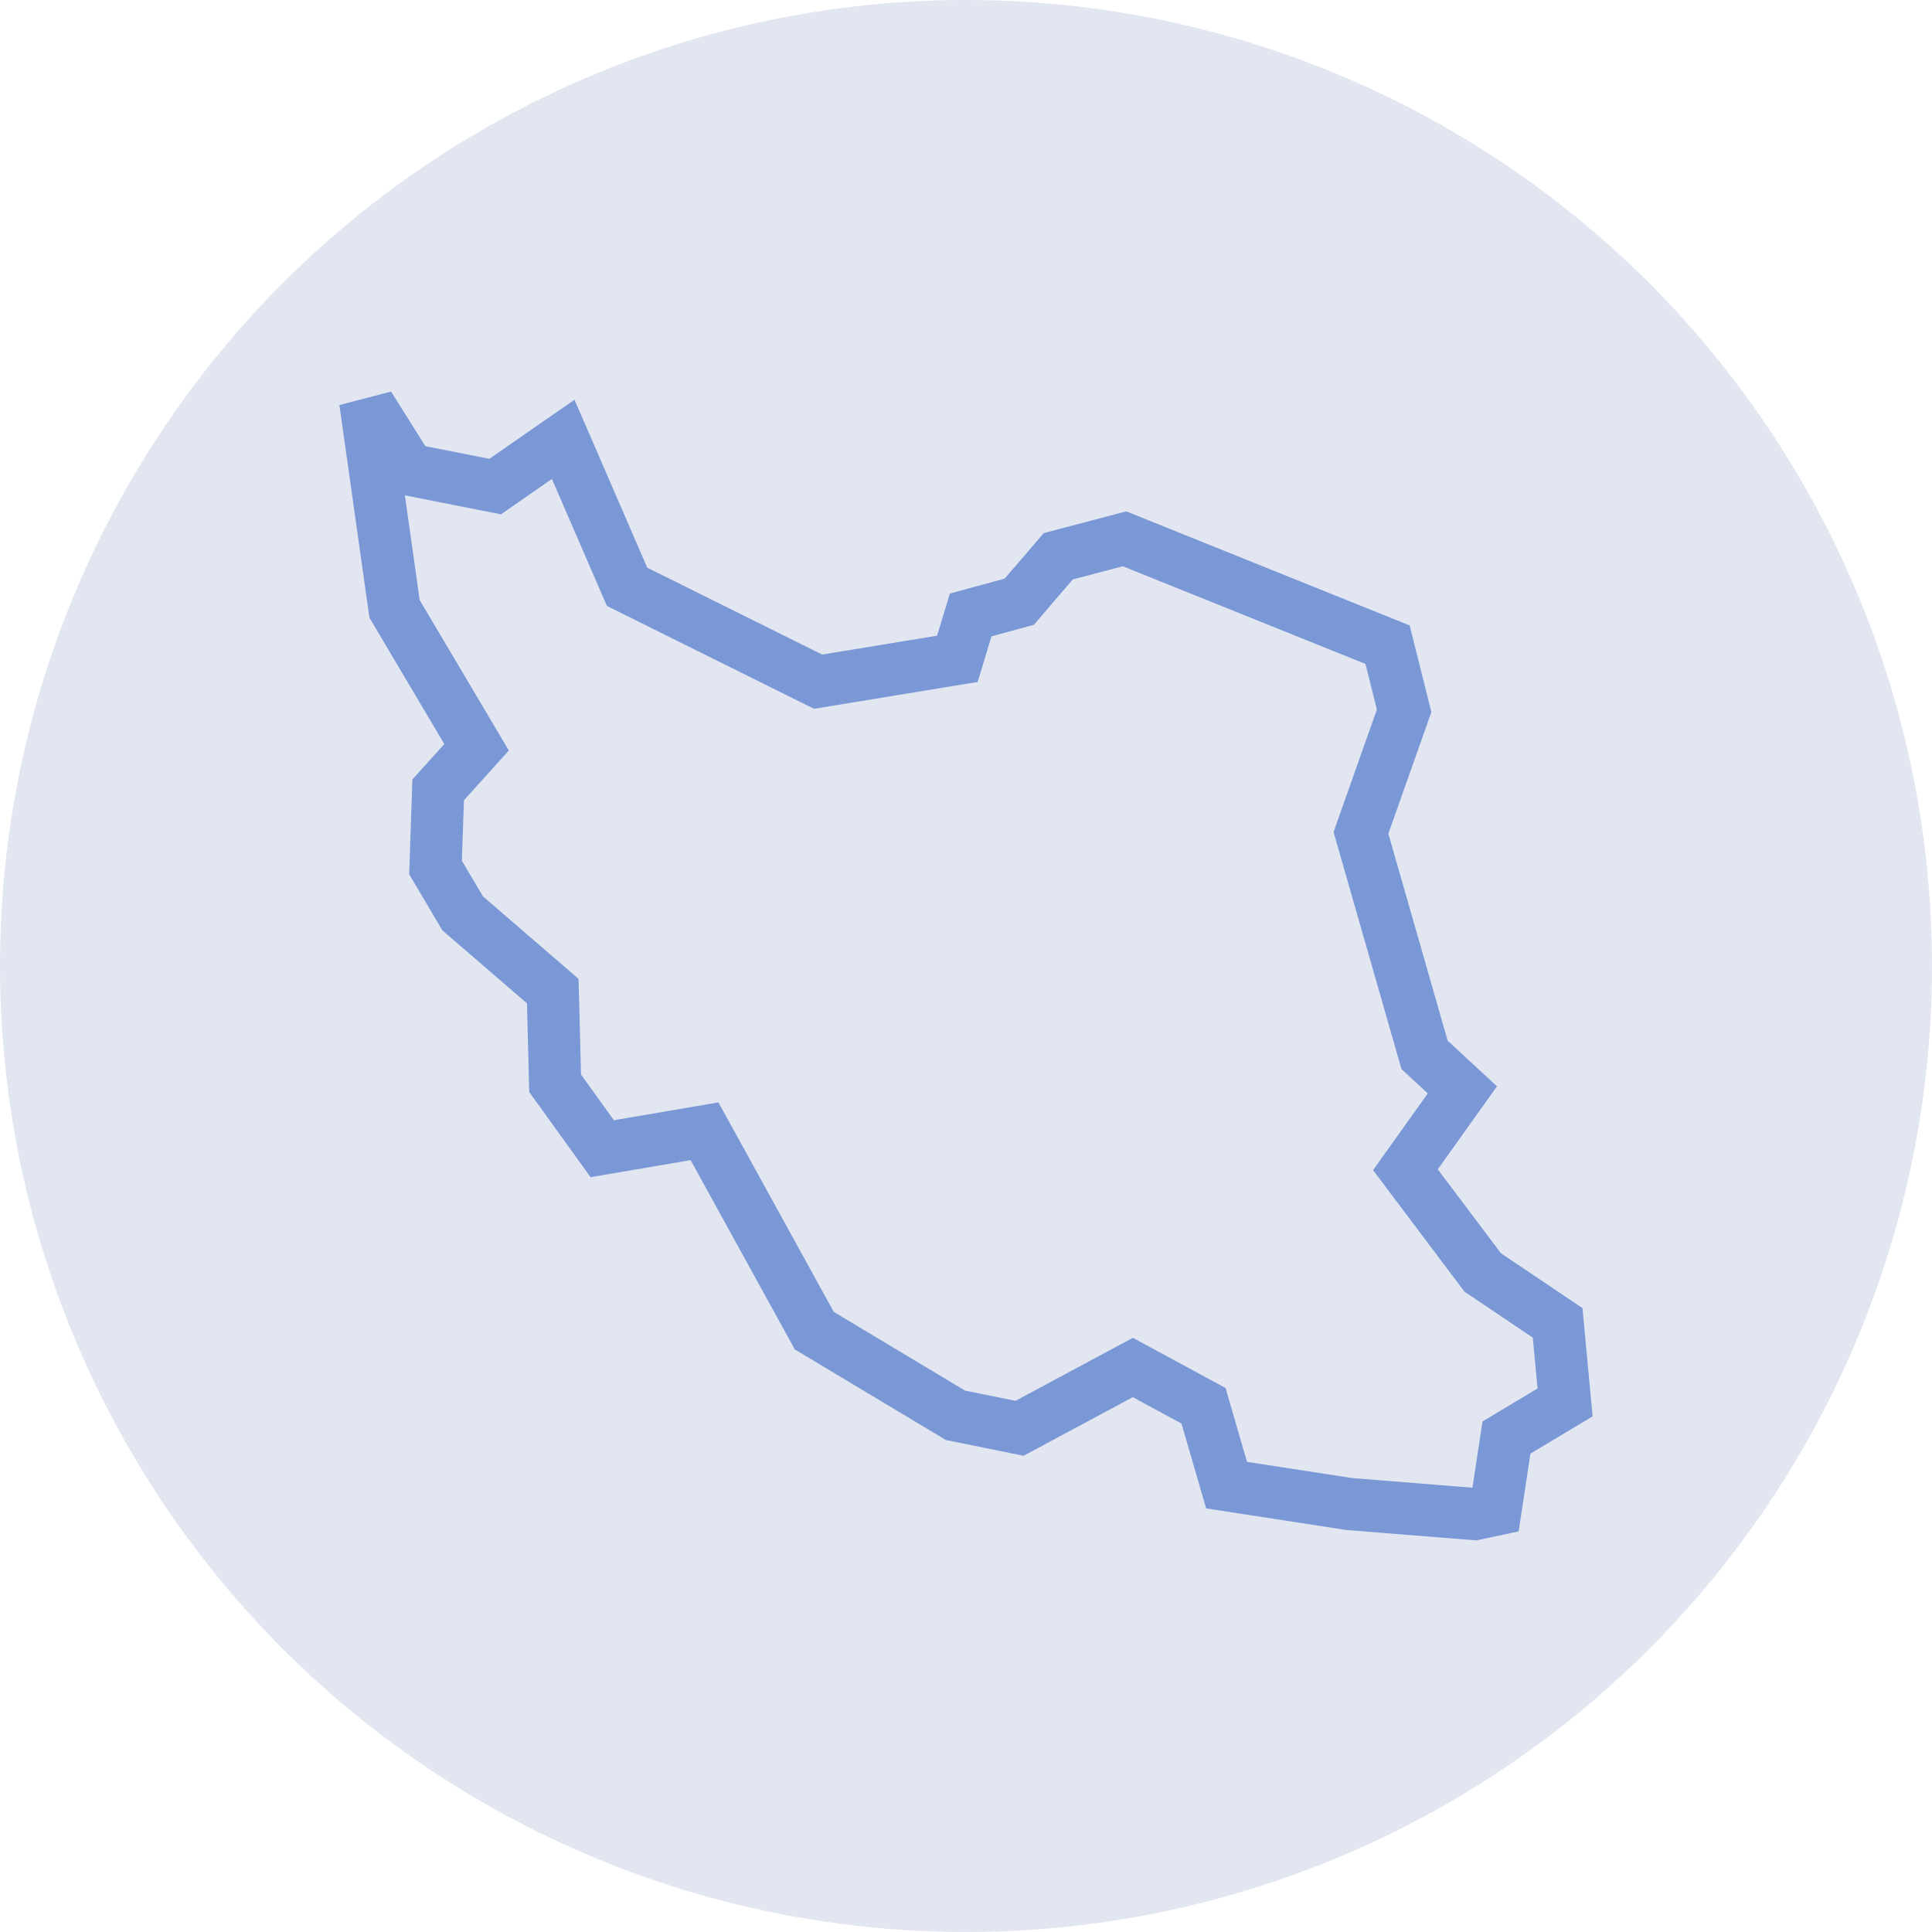
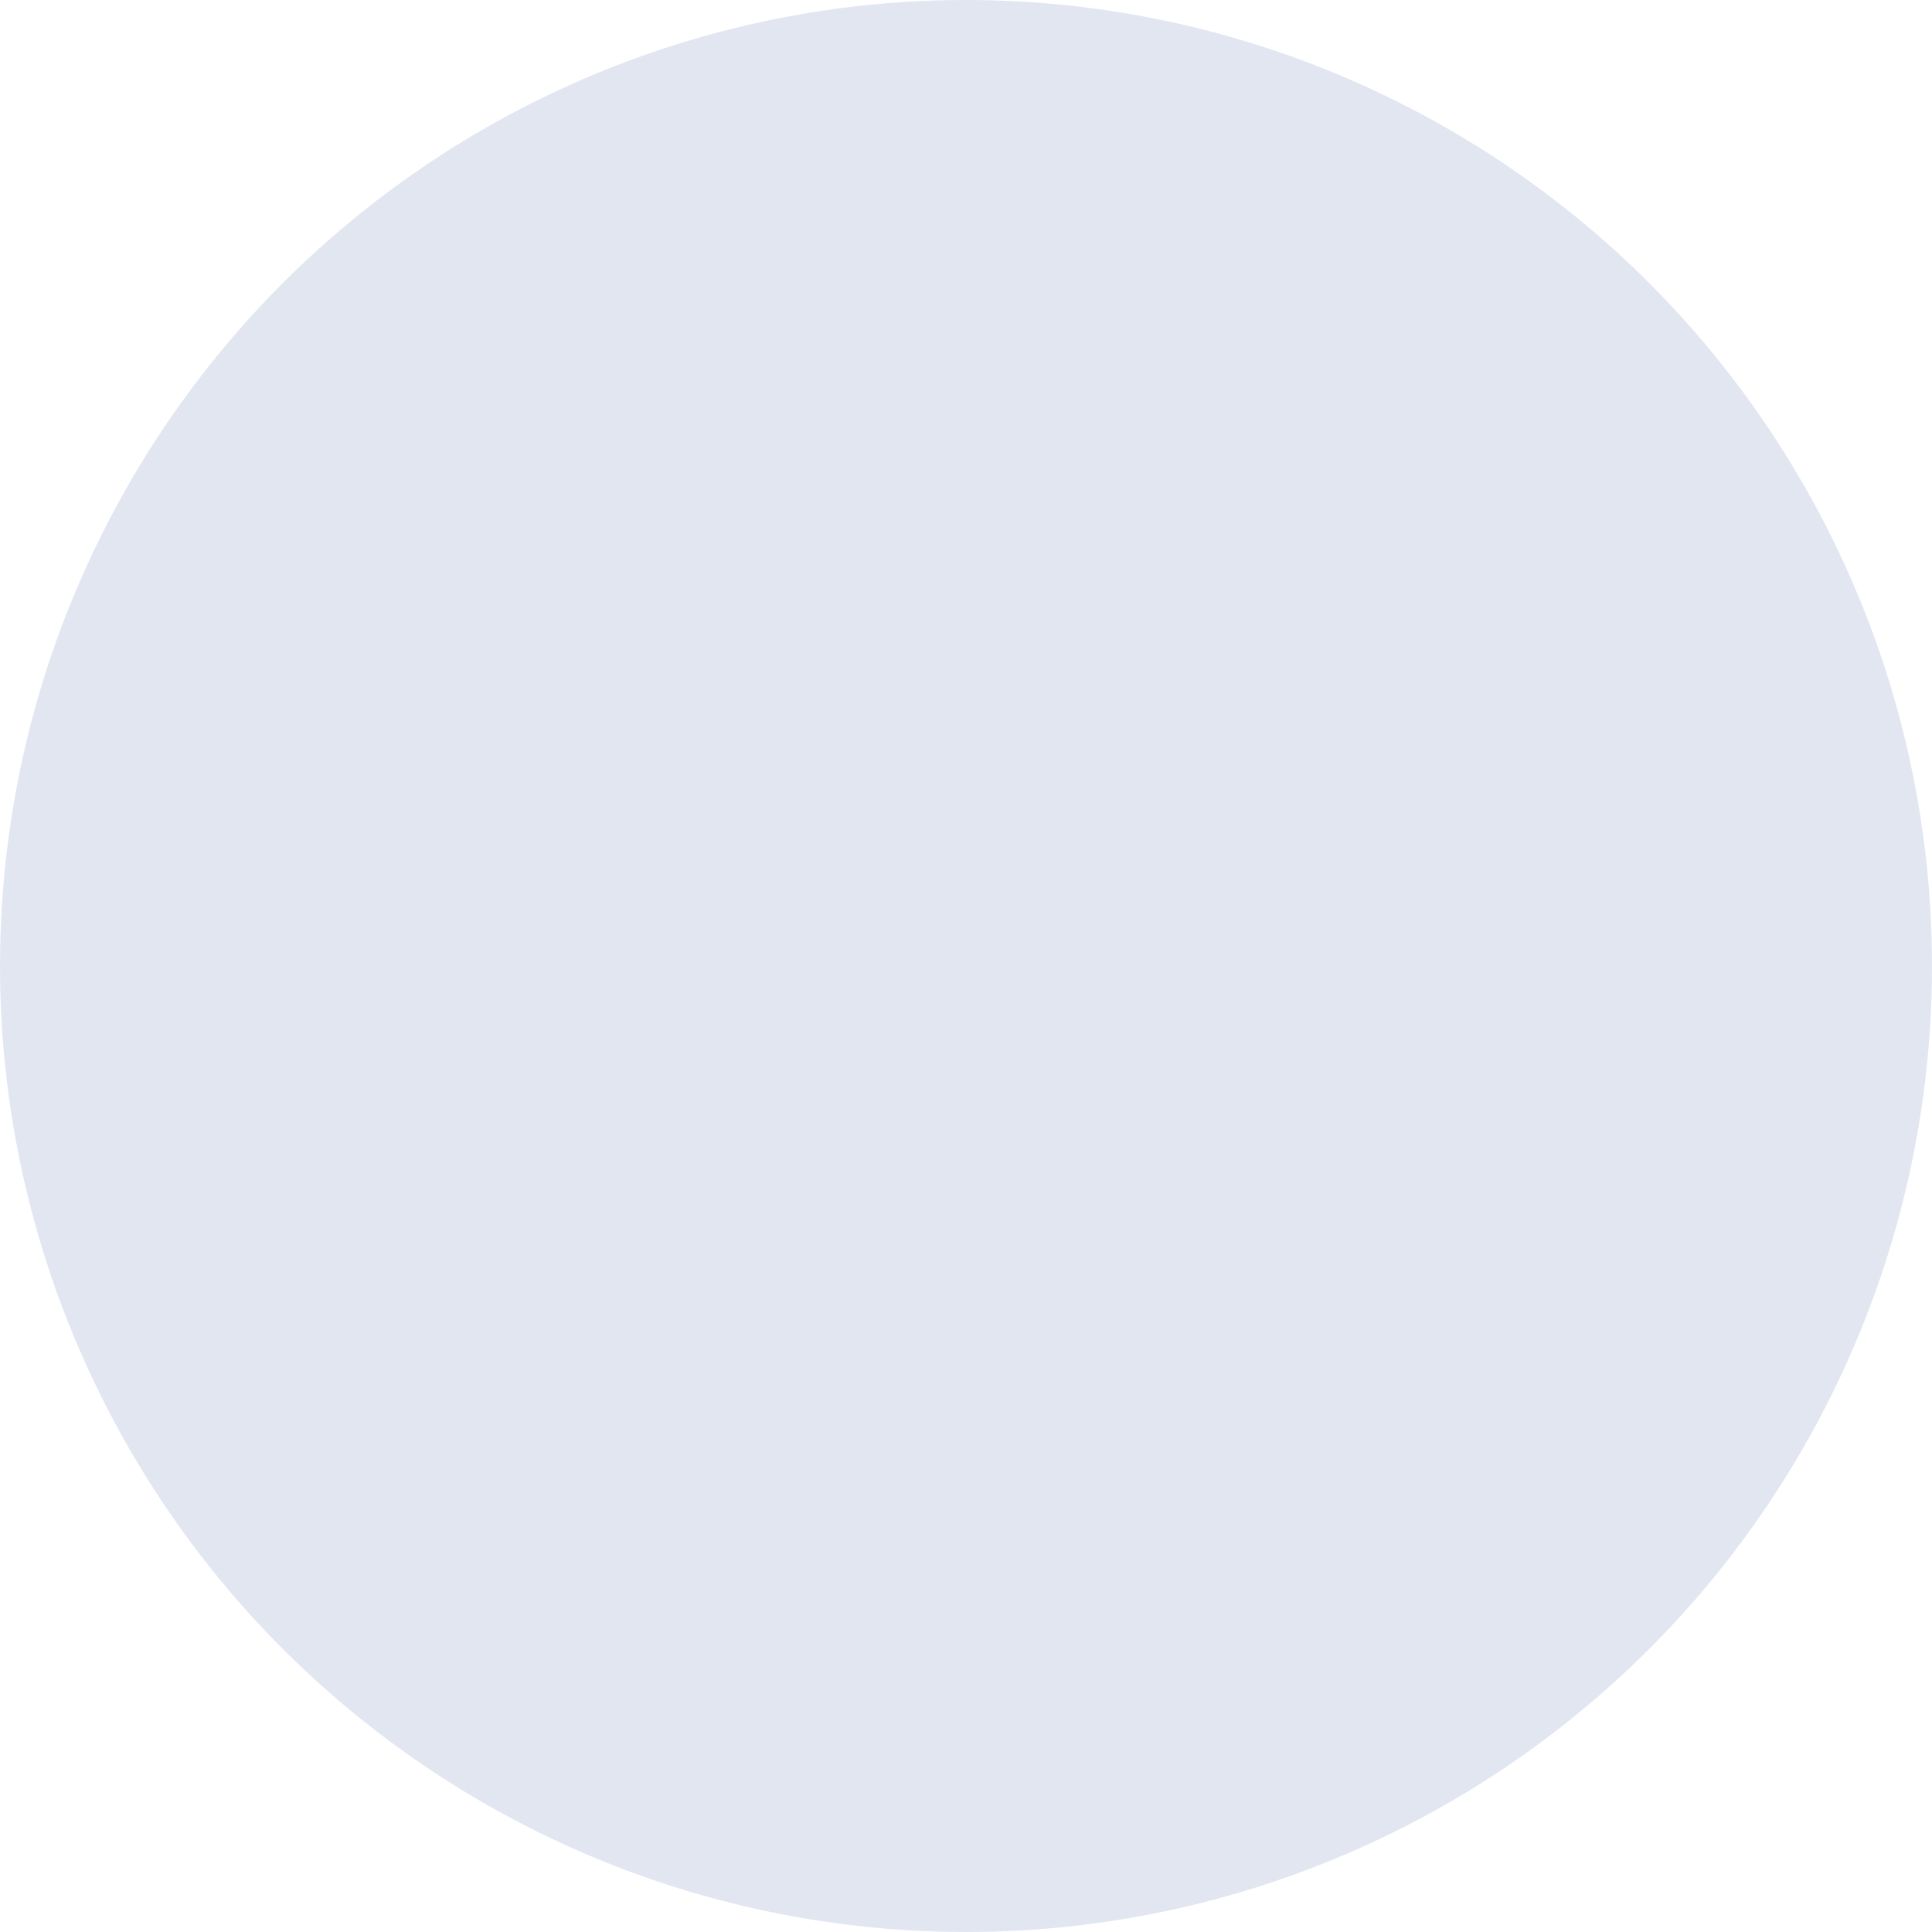
<svg xmlns="http://www.w3.org/2000/svg" width="74" height="74" viewBox="0 0 74 74" fill="none">
  <circle cx="37" cy="37" r="37" fill="#4E6CAD" fill-opacity="0.17" />
-   <path d="M56.689 48.602L56.79 48.737L56.929 48.831L59.661 50.669L59.946 53.716L58.105 54.819L57.701 55.061L57.63 55.527L57.282 57.822L56.479 57.992L51.678 57.608L46.981 56.884L46.214 54.246L46.098 53.844L45.73 53.645L43.864 52.635L43.39 52.378L42.915 52.633L39.051 54.707L36.598 54.21L31.189 50.967L27.328 43.953L26.985 43.33L26.283 43.45L23.067 43.998L21.262 41.491L21.184 38.403L21.172 37.961L20.837 37.672L17.722 34.985L16.682 33.229L16.783 30.252L17.761 29.17L18.254 28.623L17.879 27.99L15.112 23.321L14.115 16.257L14.522 16.151L15.447 17.622L15.676 17.986L16.099 18.07L18.549 18.555L18.965 18.637L19.313 18.395L21.572 16.828L23.873 22.14L24.019 22.476L24.346 22.639L31.047 25.967L31.336 26.11L31.654 26.058L36.056 25.335L36.67 25.235L36.851 24.638L37.179 23.554L38.743 23.128L39.039 23.048L39.238 22.815L40.536 21.305L43.073 20.638L53.147 24.693L53.781 27.225L52.234 31.599L52.128 31.901L52.216 32.208L54.487 40.135L54.564 40.403L54.769 40.593L56.012 41.745L54.256 44.207L53.831 44.803L54.271 45.389L56.689 48.602Z" stroke="#7A97D6" stroke-width="2" />
</svg>